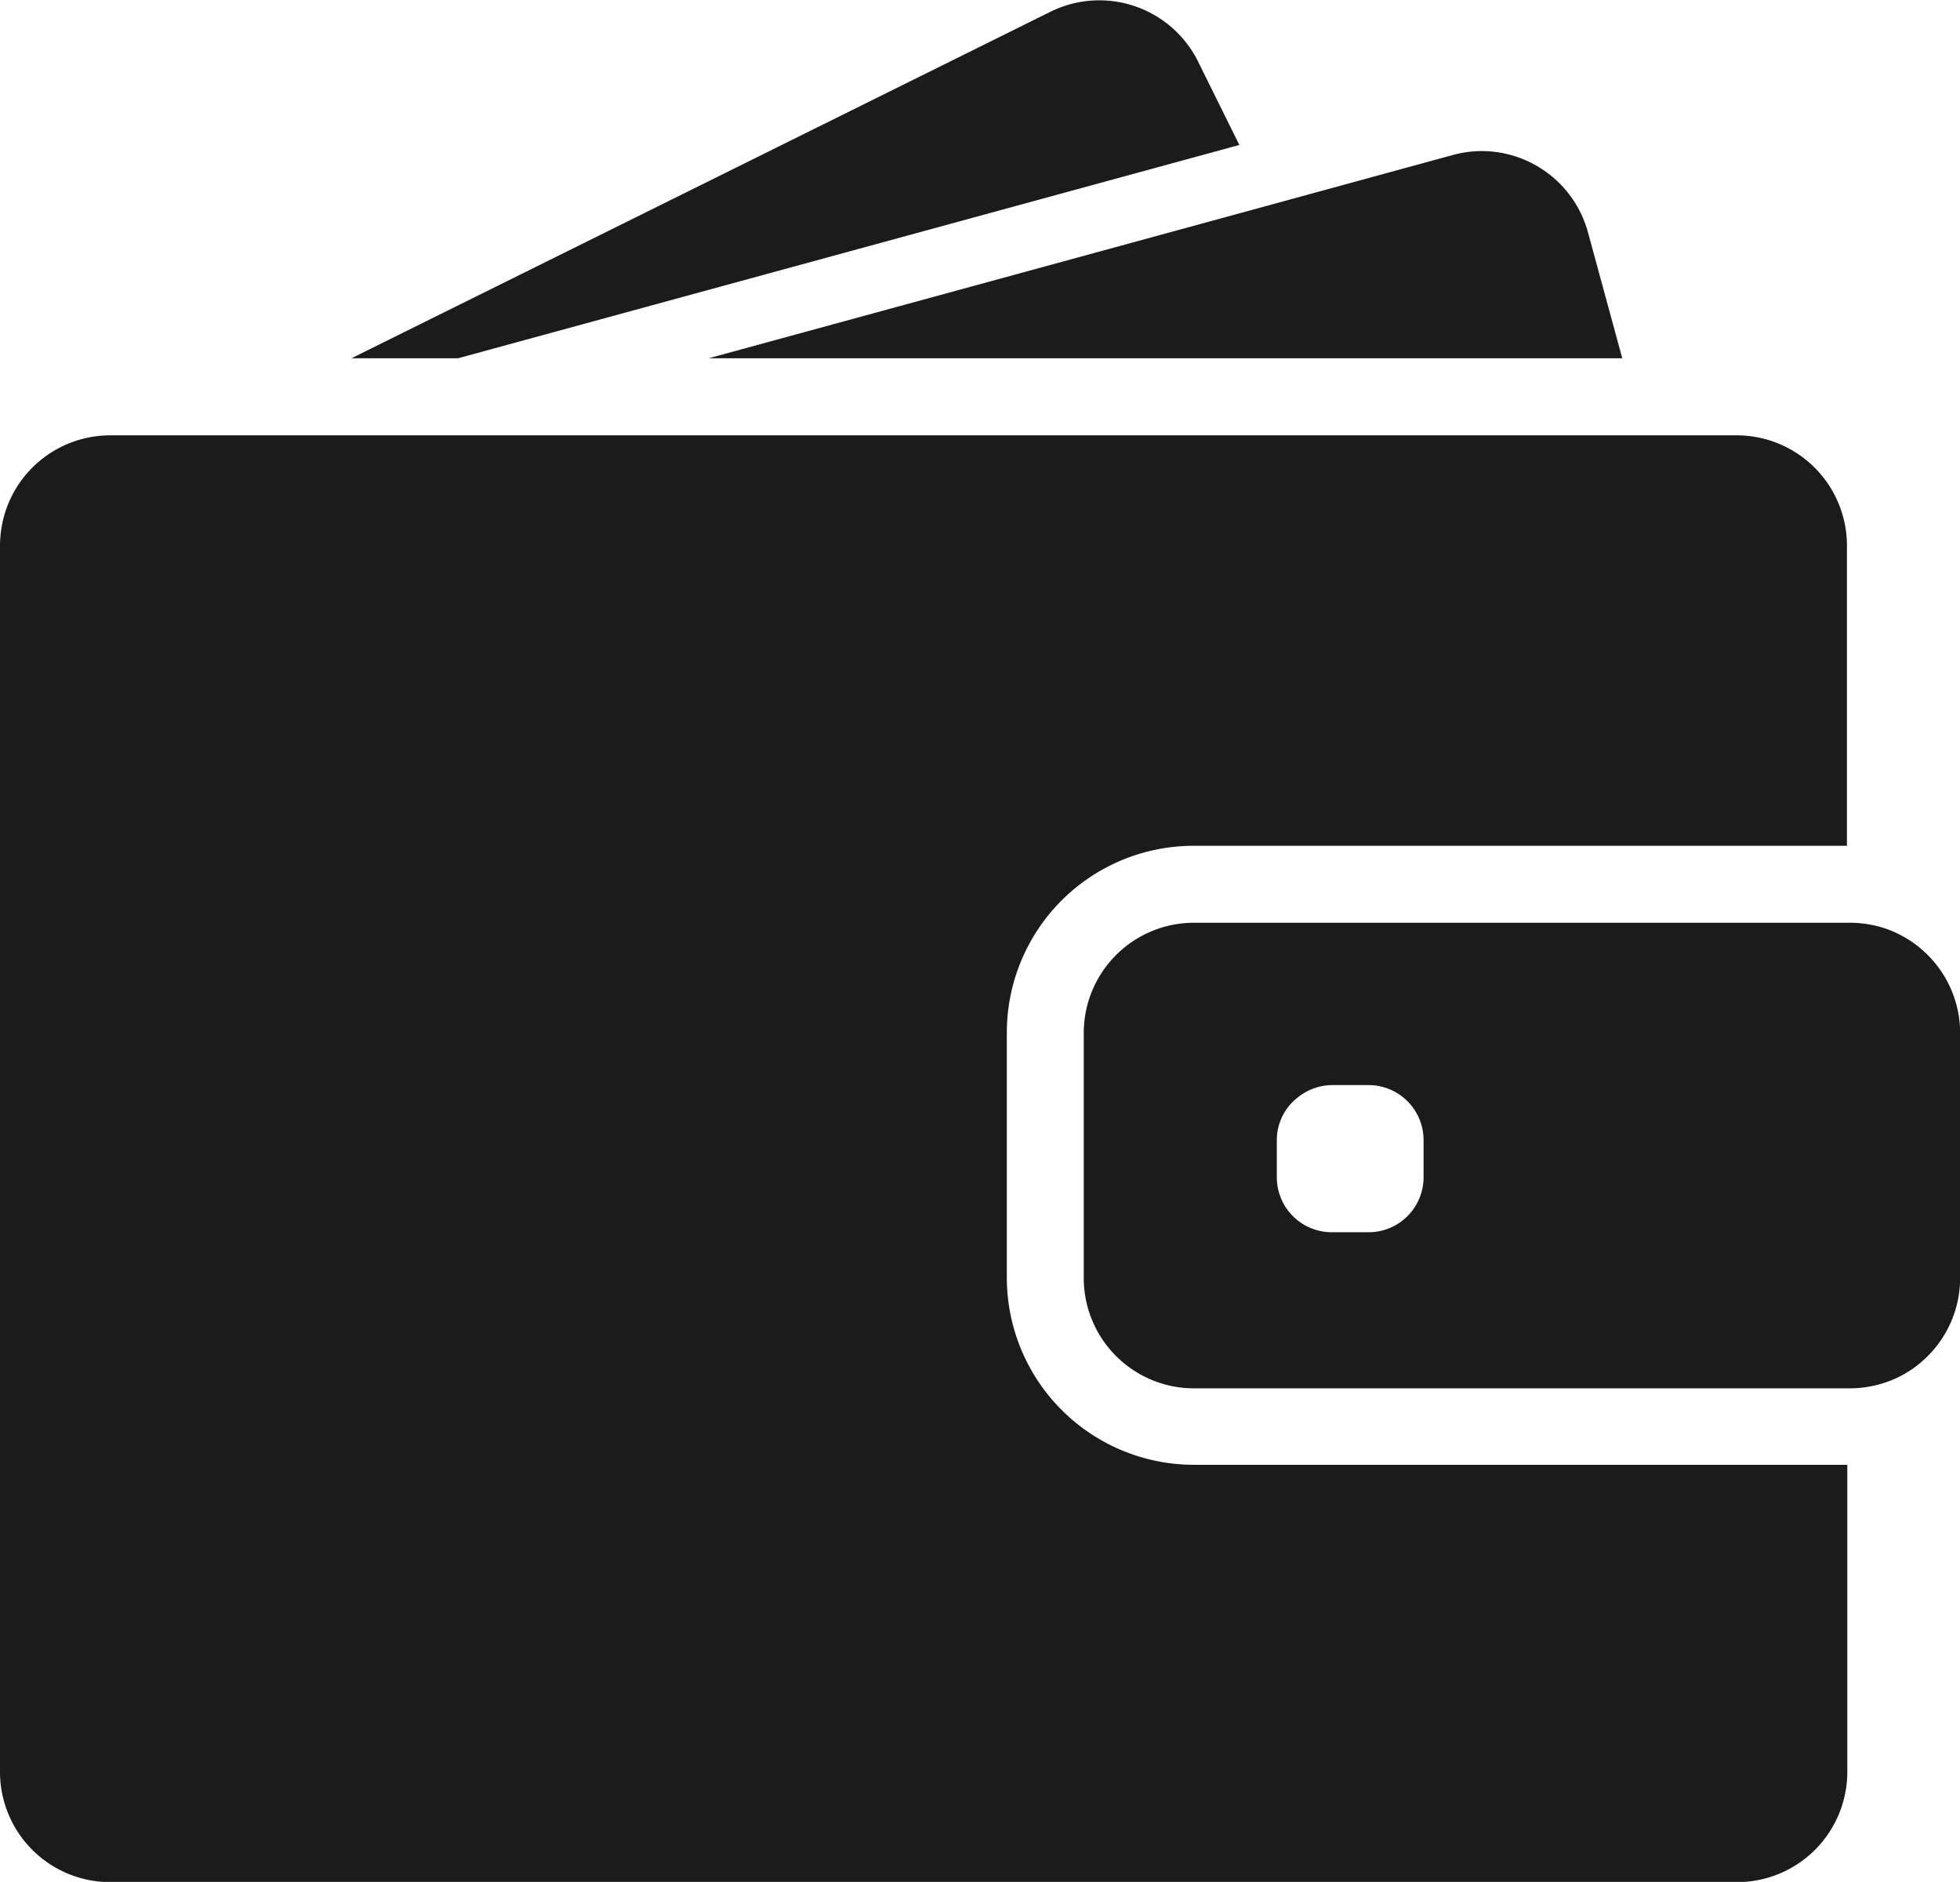
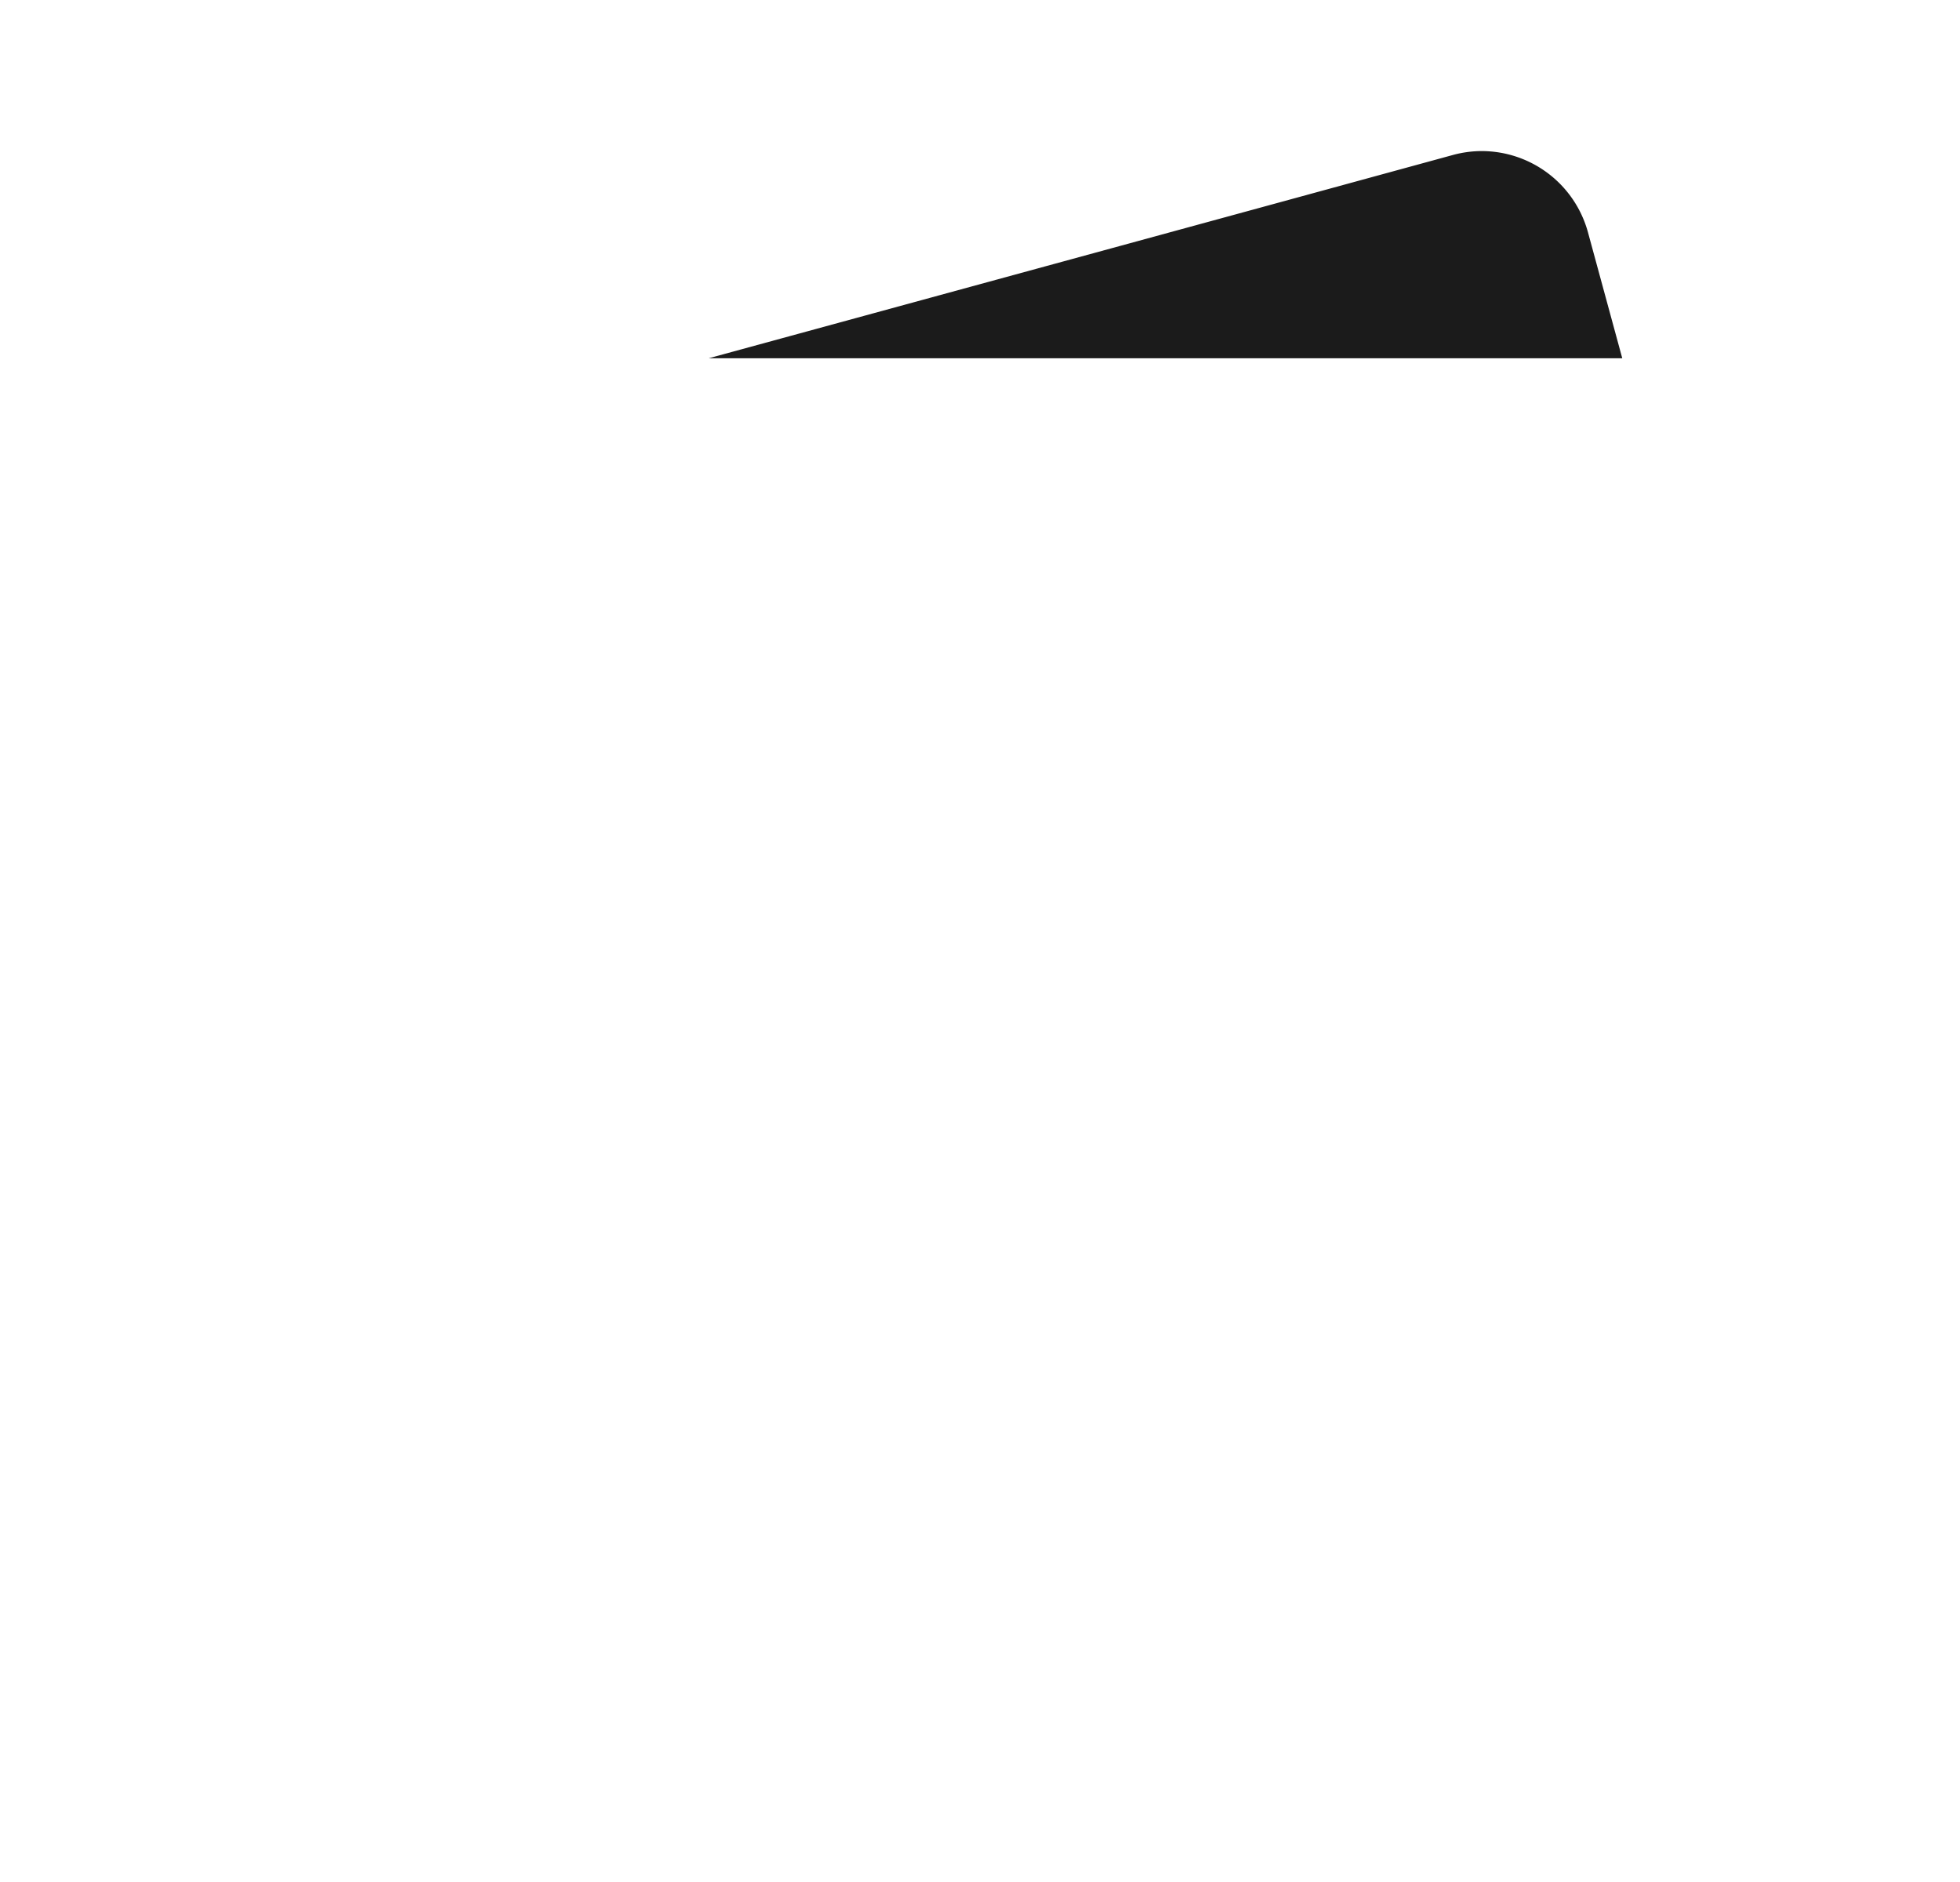
<svg xmlns="http://www.w3.org/2000/svg" width="16" height="15.359" viewBox="0 0 16 15.359">
  <g id="wallet" transform="translate(0 -17.84)">
    <g id="Group_8311" data-name="Group 8311" transform="translate(0 17.84)">
-       <path id="Path_13239" data-name="Path 13239" d="M160.373,20.764l6.378-1.741-.338-.683a.9.9,0,0,0-1.2-.406l-5.71,2.83Z" transform="translate(-156.634 -17.84)" fill="#1B1B1B" />
      <path id="Path_13240" data-name="Path 13240" d="M328.312,86.46a.9.9,0,0,0-.237.032l-1.5.41L322,88.151h7.458l-.28-1.028A.9.9,0,0,0,328.312,86.46Z" transform="translate(-316.215 -85.227)" fill="#1B1B1B" />
-       <path id="Path_13241" data-name="Path 13241" d="M14.18,215.56H.9a.9.9,0,0,0-.868.663.93.93,0,0,0-.032.235v10.01a.9.9,0,0,0,.9.9h13.28a.9.9,0,0,0,.9-.9v-2.506H9.746a1.528,1.528,0,0,1-1.527-1.527v-2a1.525,1.525,0,0,1,1.525-1.525h5.333v-2.453A.9.9,0,0,0,14.18,215.56Z" transform="translate(0 -212.007)" fill="#1B1B1B" />
-       <path id="Path_13242" data-name="Path 13242" d="M499.26,437a.9.9,0,0,0-.314-.187.917.917,0,0,0-.291-.048H493.3a.9.9,0,0,0-.9.9v2a.9.9,0,0,0,.9.9h5.356a.916.916,0,0,0,.291-.049.871.871,0,0,0,.314-.187.9.9,0,0,0,.293-.663v-2A.9.9,0,0,0,499.26,437Zm-4.086,1.842a.449.449,0,0,1-.449.449h-.3a.449.449,0,0,1-.449-.449v-.3a.44.44,0,0,1,.172-.352.454.454,0,0,1,.277-.1h.3a.449.449,0,0,1,.449.449v.3Z" transform="translate(-483.553 -429.234)" fill="#1B1B1B" />
    </g>
  </g>
</svg>